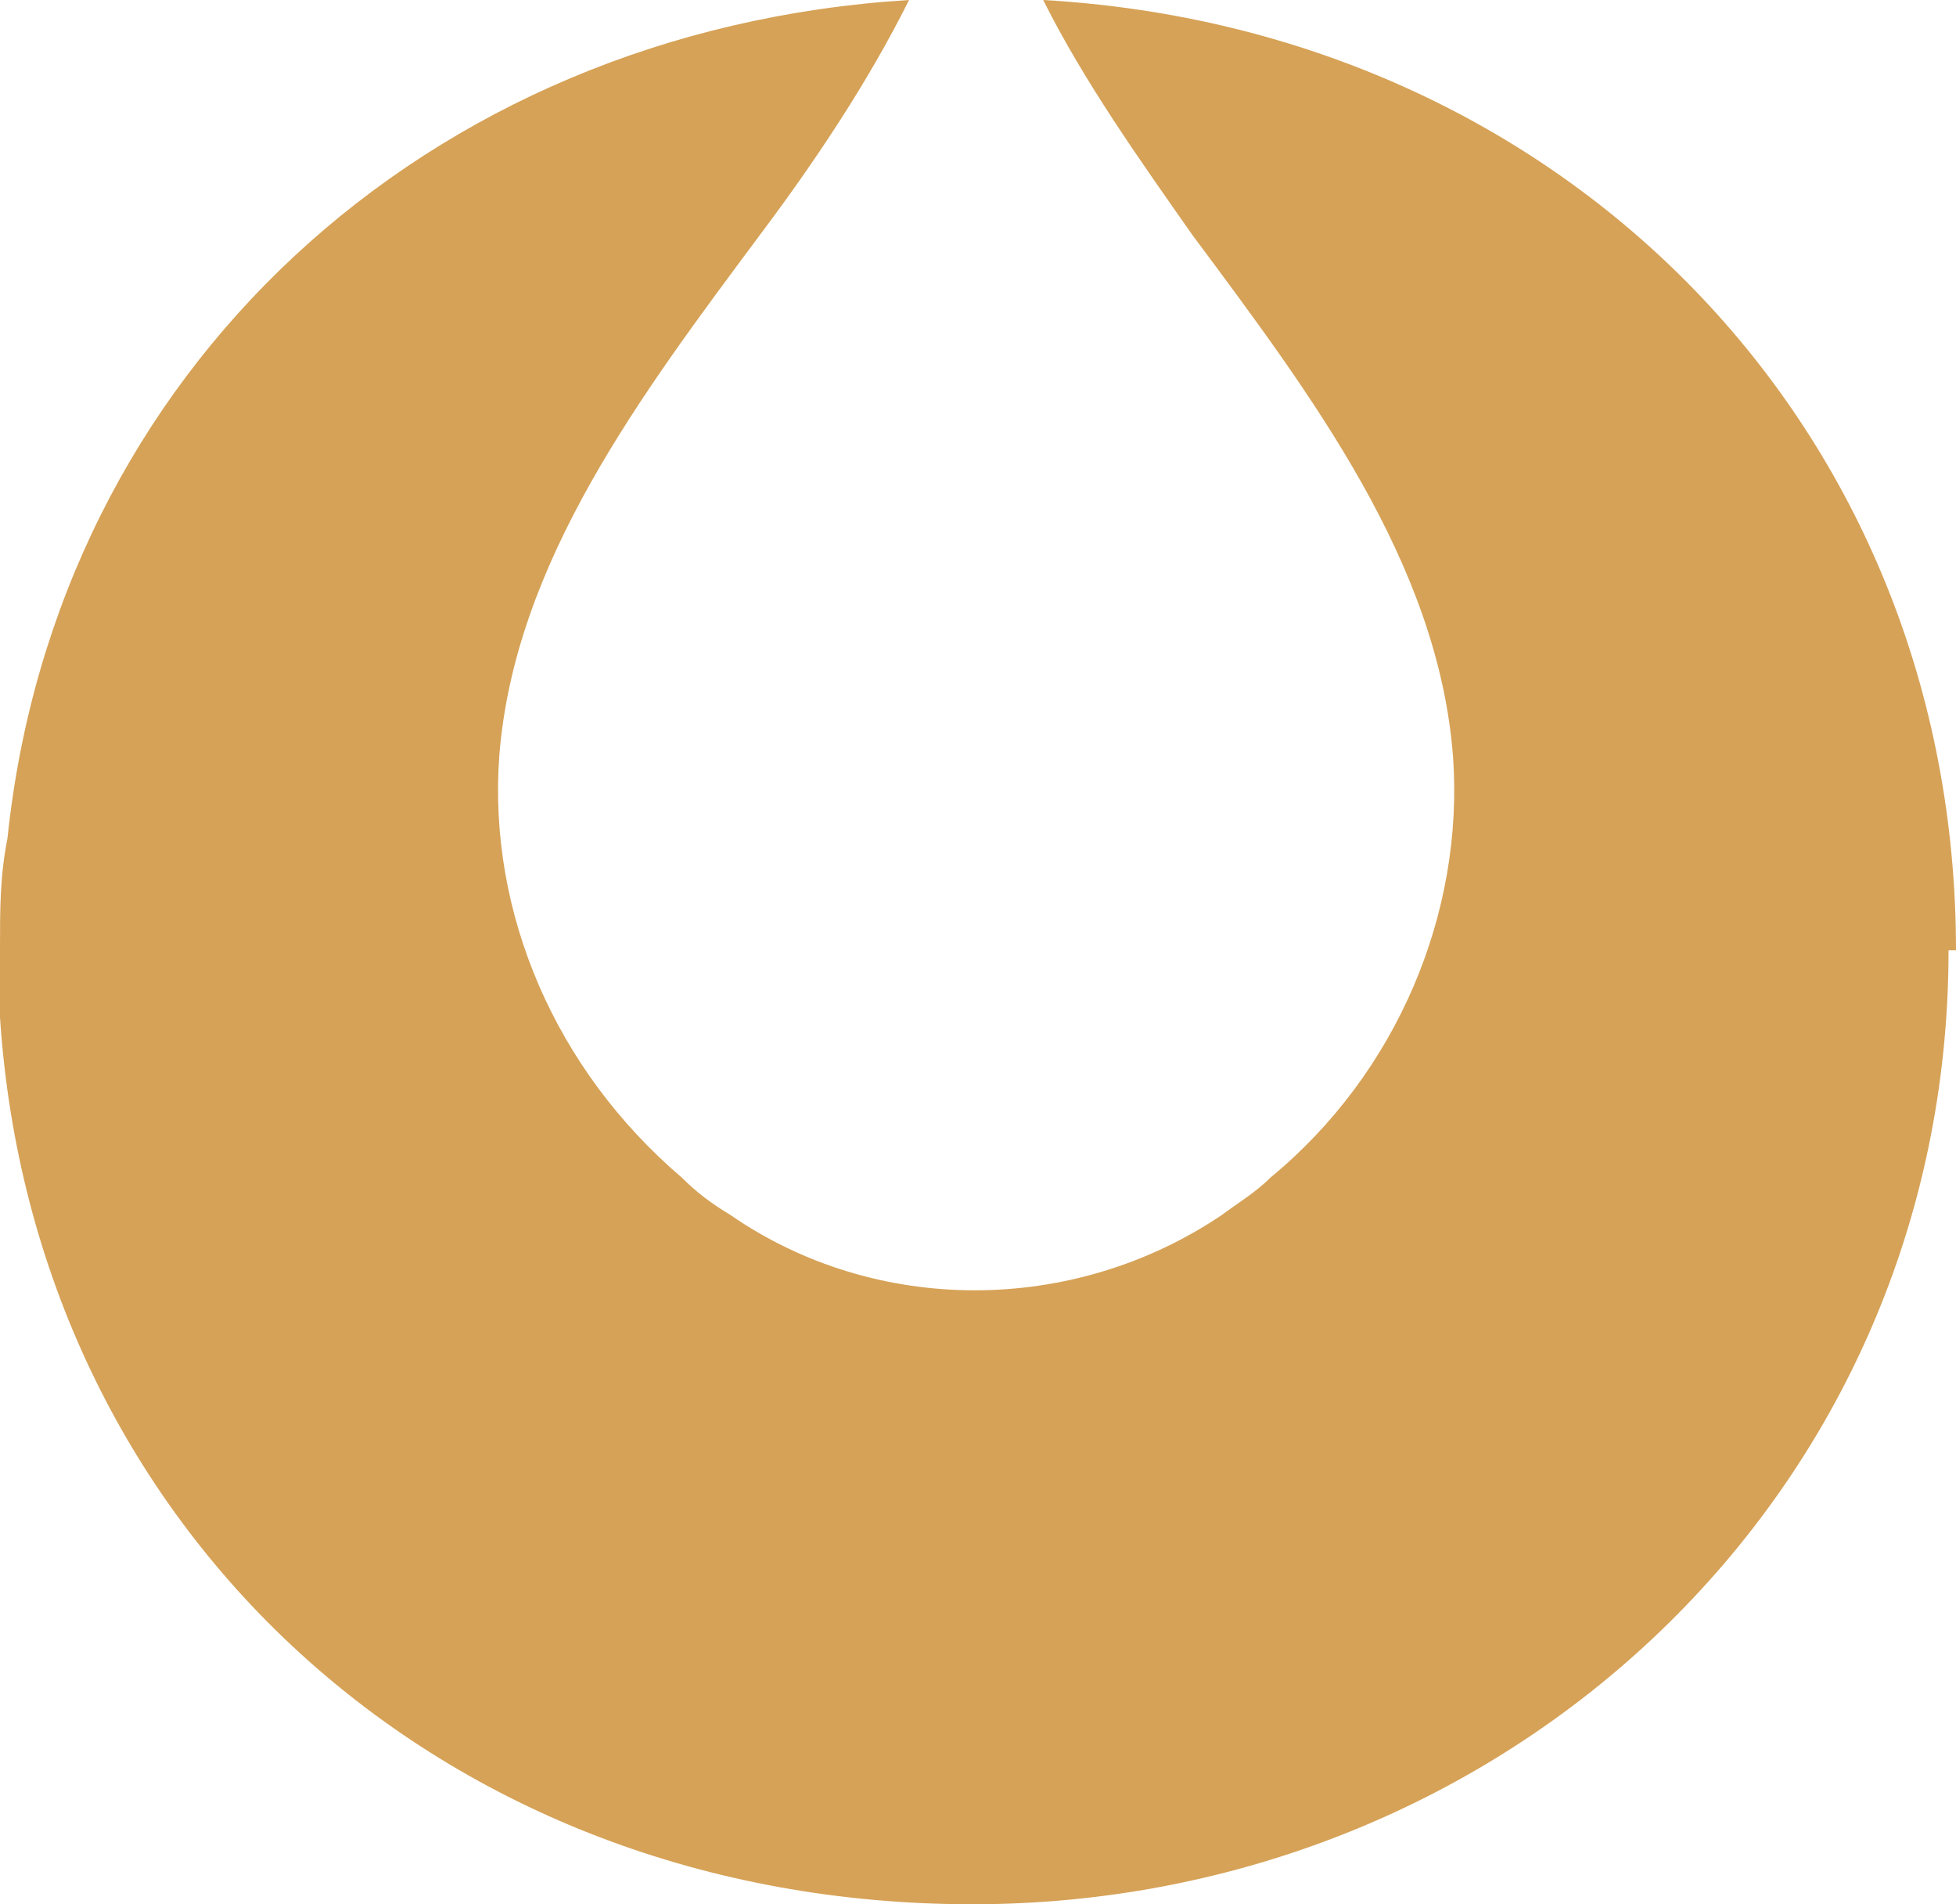
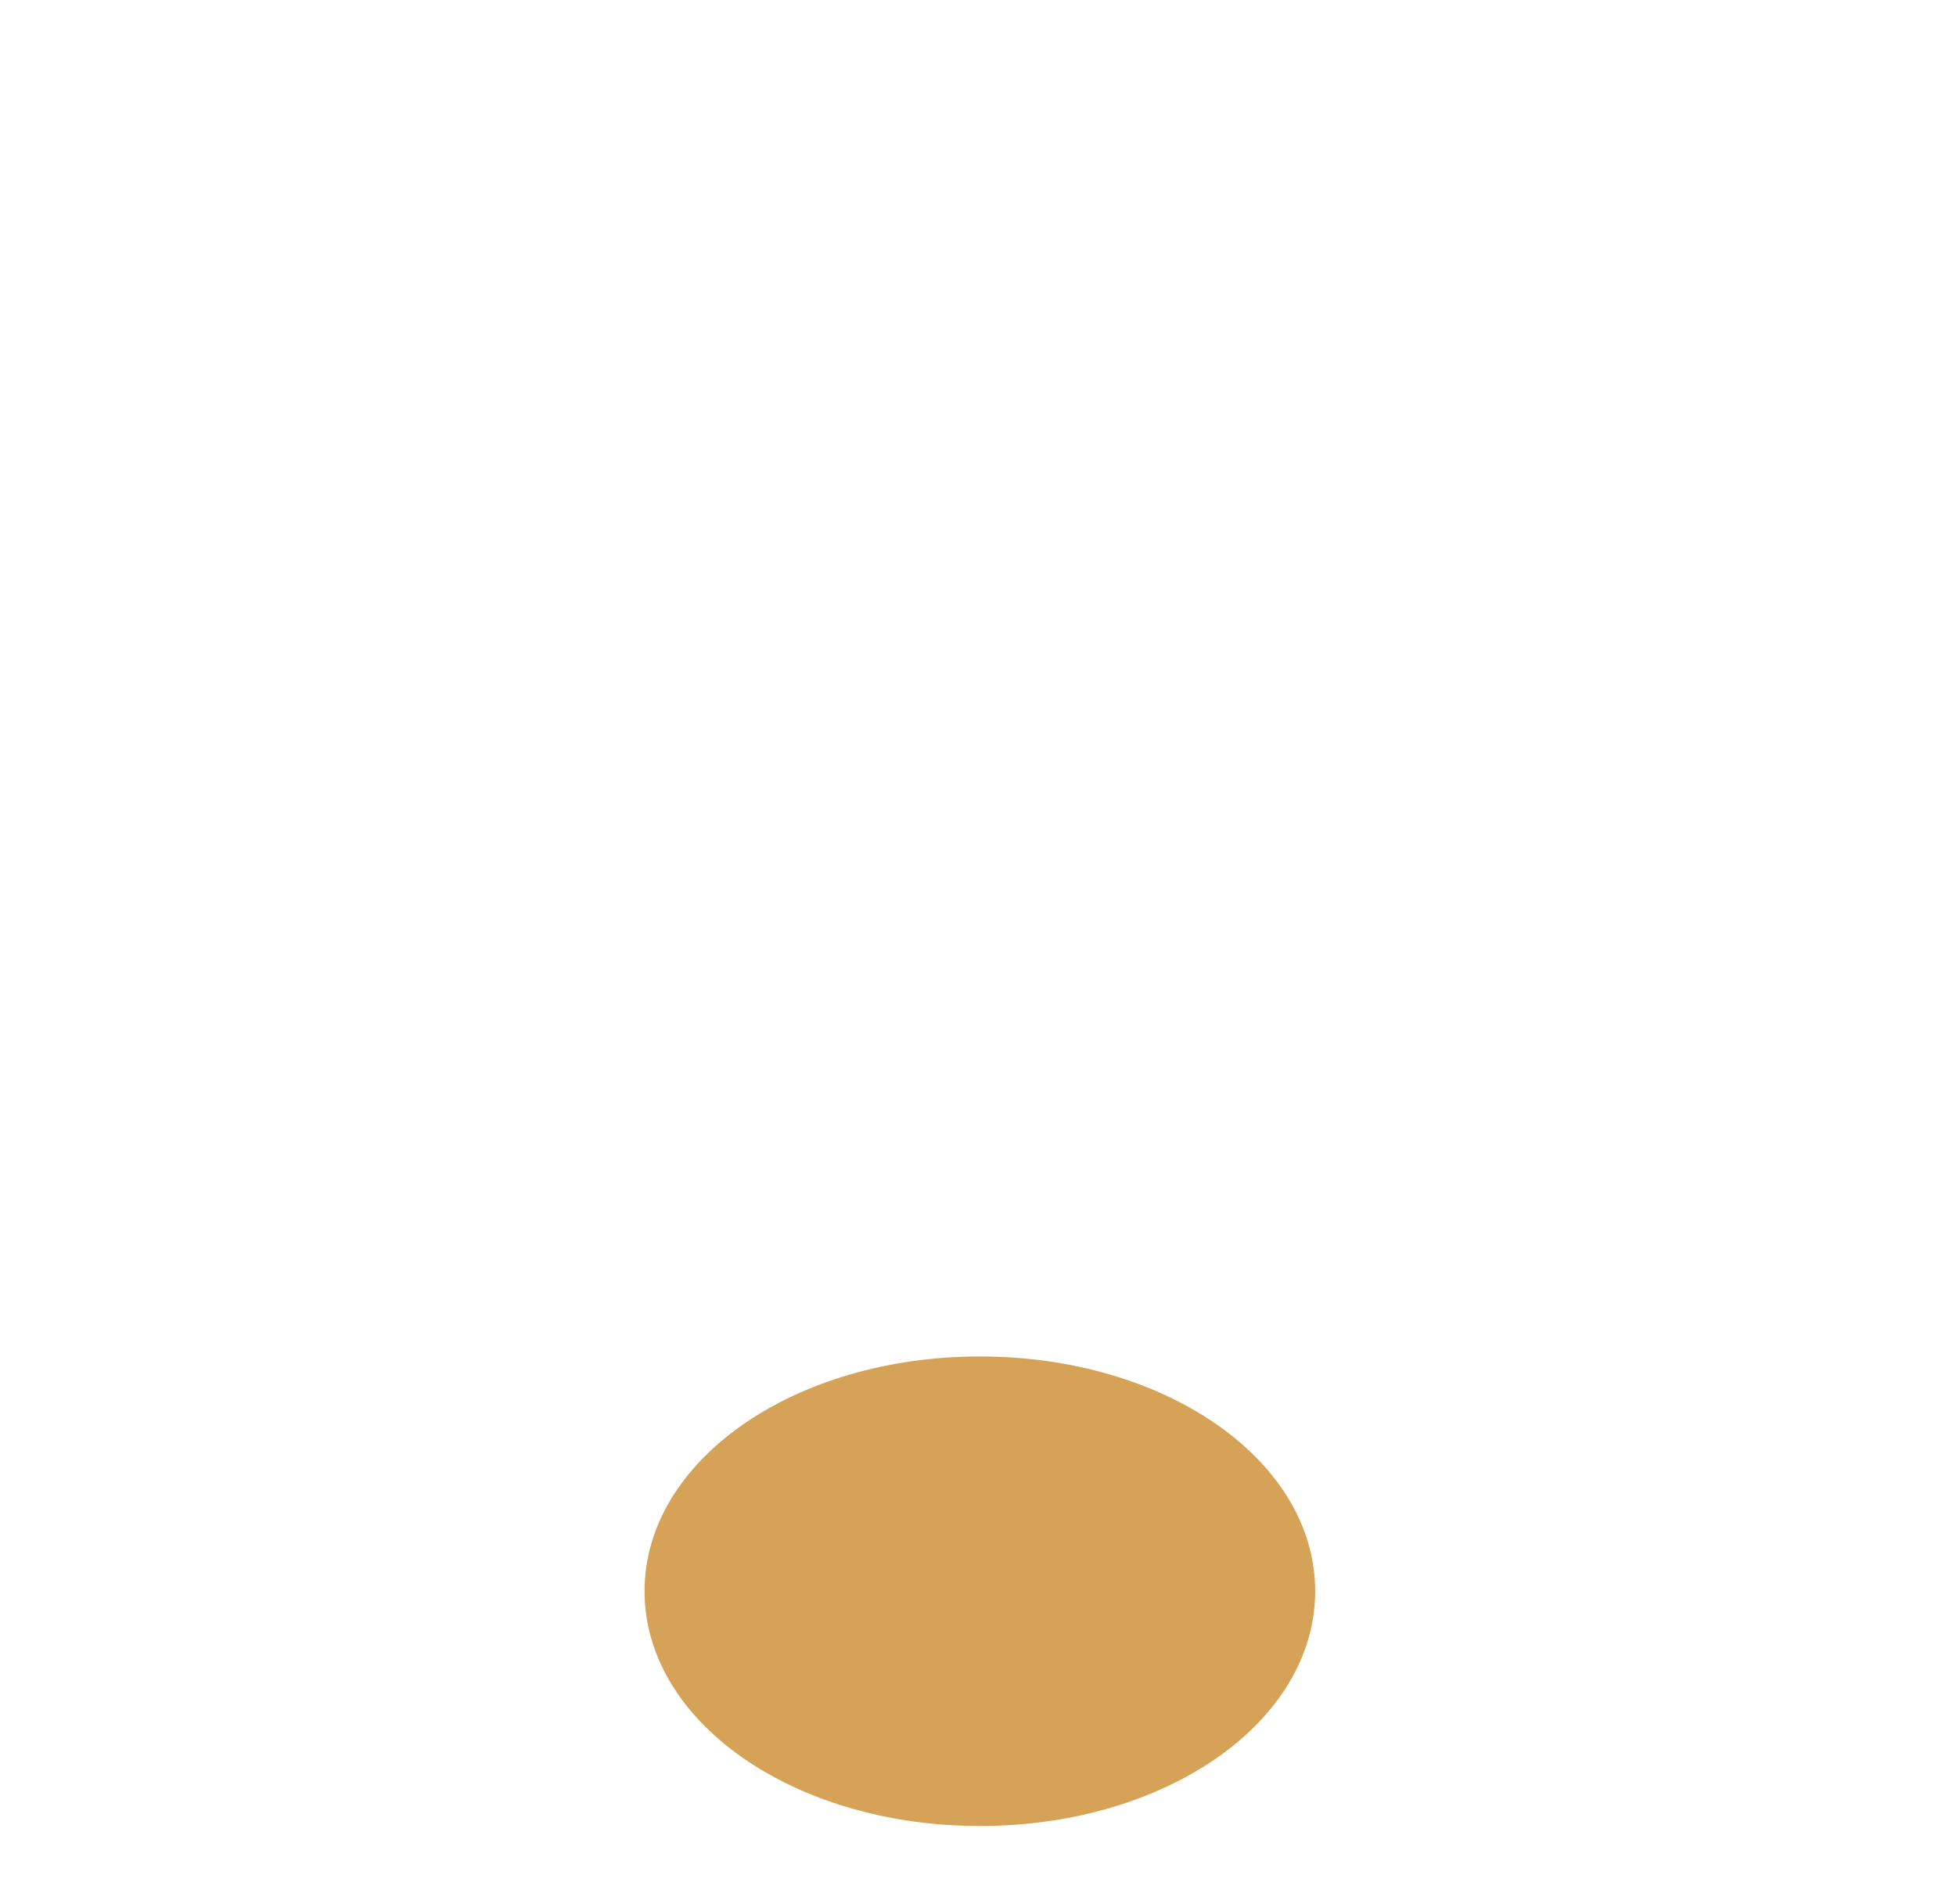
<svg xmlns="http://www.w3.org/2000/svg" version="1.1" width="52.5" height="51.1">
  <svg id="SvgjsSvg1028" version="1.1" viewBox="0 0 52.5 51.1">
    <defs>
      <style>
      .st0 {
        fill: none;
      }

      .st1 {
        fill: #d6a257;
      }

      .st2 {
        clip-path: url(#clippath);
      }
    </style>
      <clipPath id="SvgjsClipPath1027">
        <rect class="st0" width="52.5" height="51.1" />
      </clipPath>
    </defs>
    <g class="st2">
-       <path class="st1" d="M30.2,42.8c0,2.2-1.8,4-4,4s-4-1.8-4-4,1.8-4,4-4,4,1.8,4,4M52.5,25.5C52.5,11.5,42,.8,28,0c1.1,2.2,2.6,4.3,4,6.3,3.2,4.3,6.6,8.8,7,14,.3,4.2-1.5,8.5-4.9,11.3-.4.4-.9.7-1.3,1-4,2.7-9.3,2.7-13.2,0-.5-.3-.9-.6-1.3-1-3.4-2.9-5.2-7.1-4.9-11.3.4-5.2,3.8-9.7,7-14C21.9,4.3,23.3,2.2,24.4,0,11.4.8,1.5,10,.2,22.5,0,23.5,0,24.4,0,25.4s0,1.2,0,1.9c.9,13.7,11.8,23.8,26.1,23.8s26.2-11,26.2-25.6" />
      <path class="st1" d="M26.3,49c5,0,9-2.8,9-6.3s-4-6.3-9-6.3-9,2.8-9,6.3,4,6.3,9,6.3" />
    </g>
  </svg>
  <style>@media (prefers-color-scheme: light) { :root { filter: none; } }
@media (prefers-color-scheme: dark) { :root { filter: none; } }
</style>
</svg>